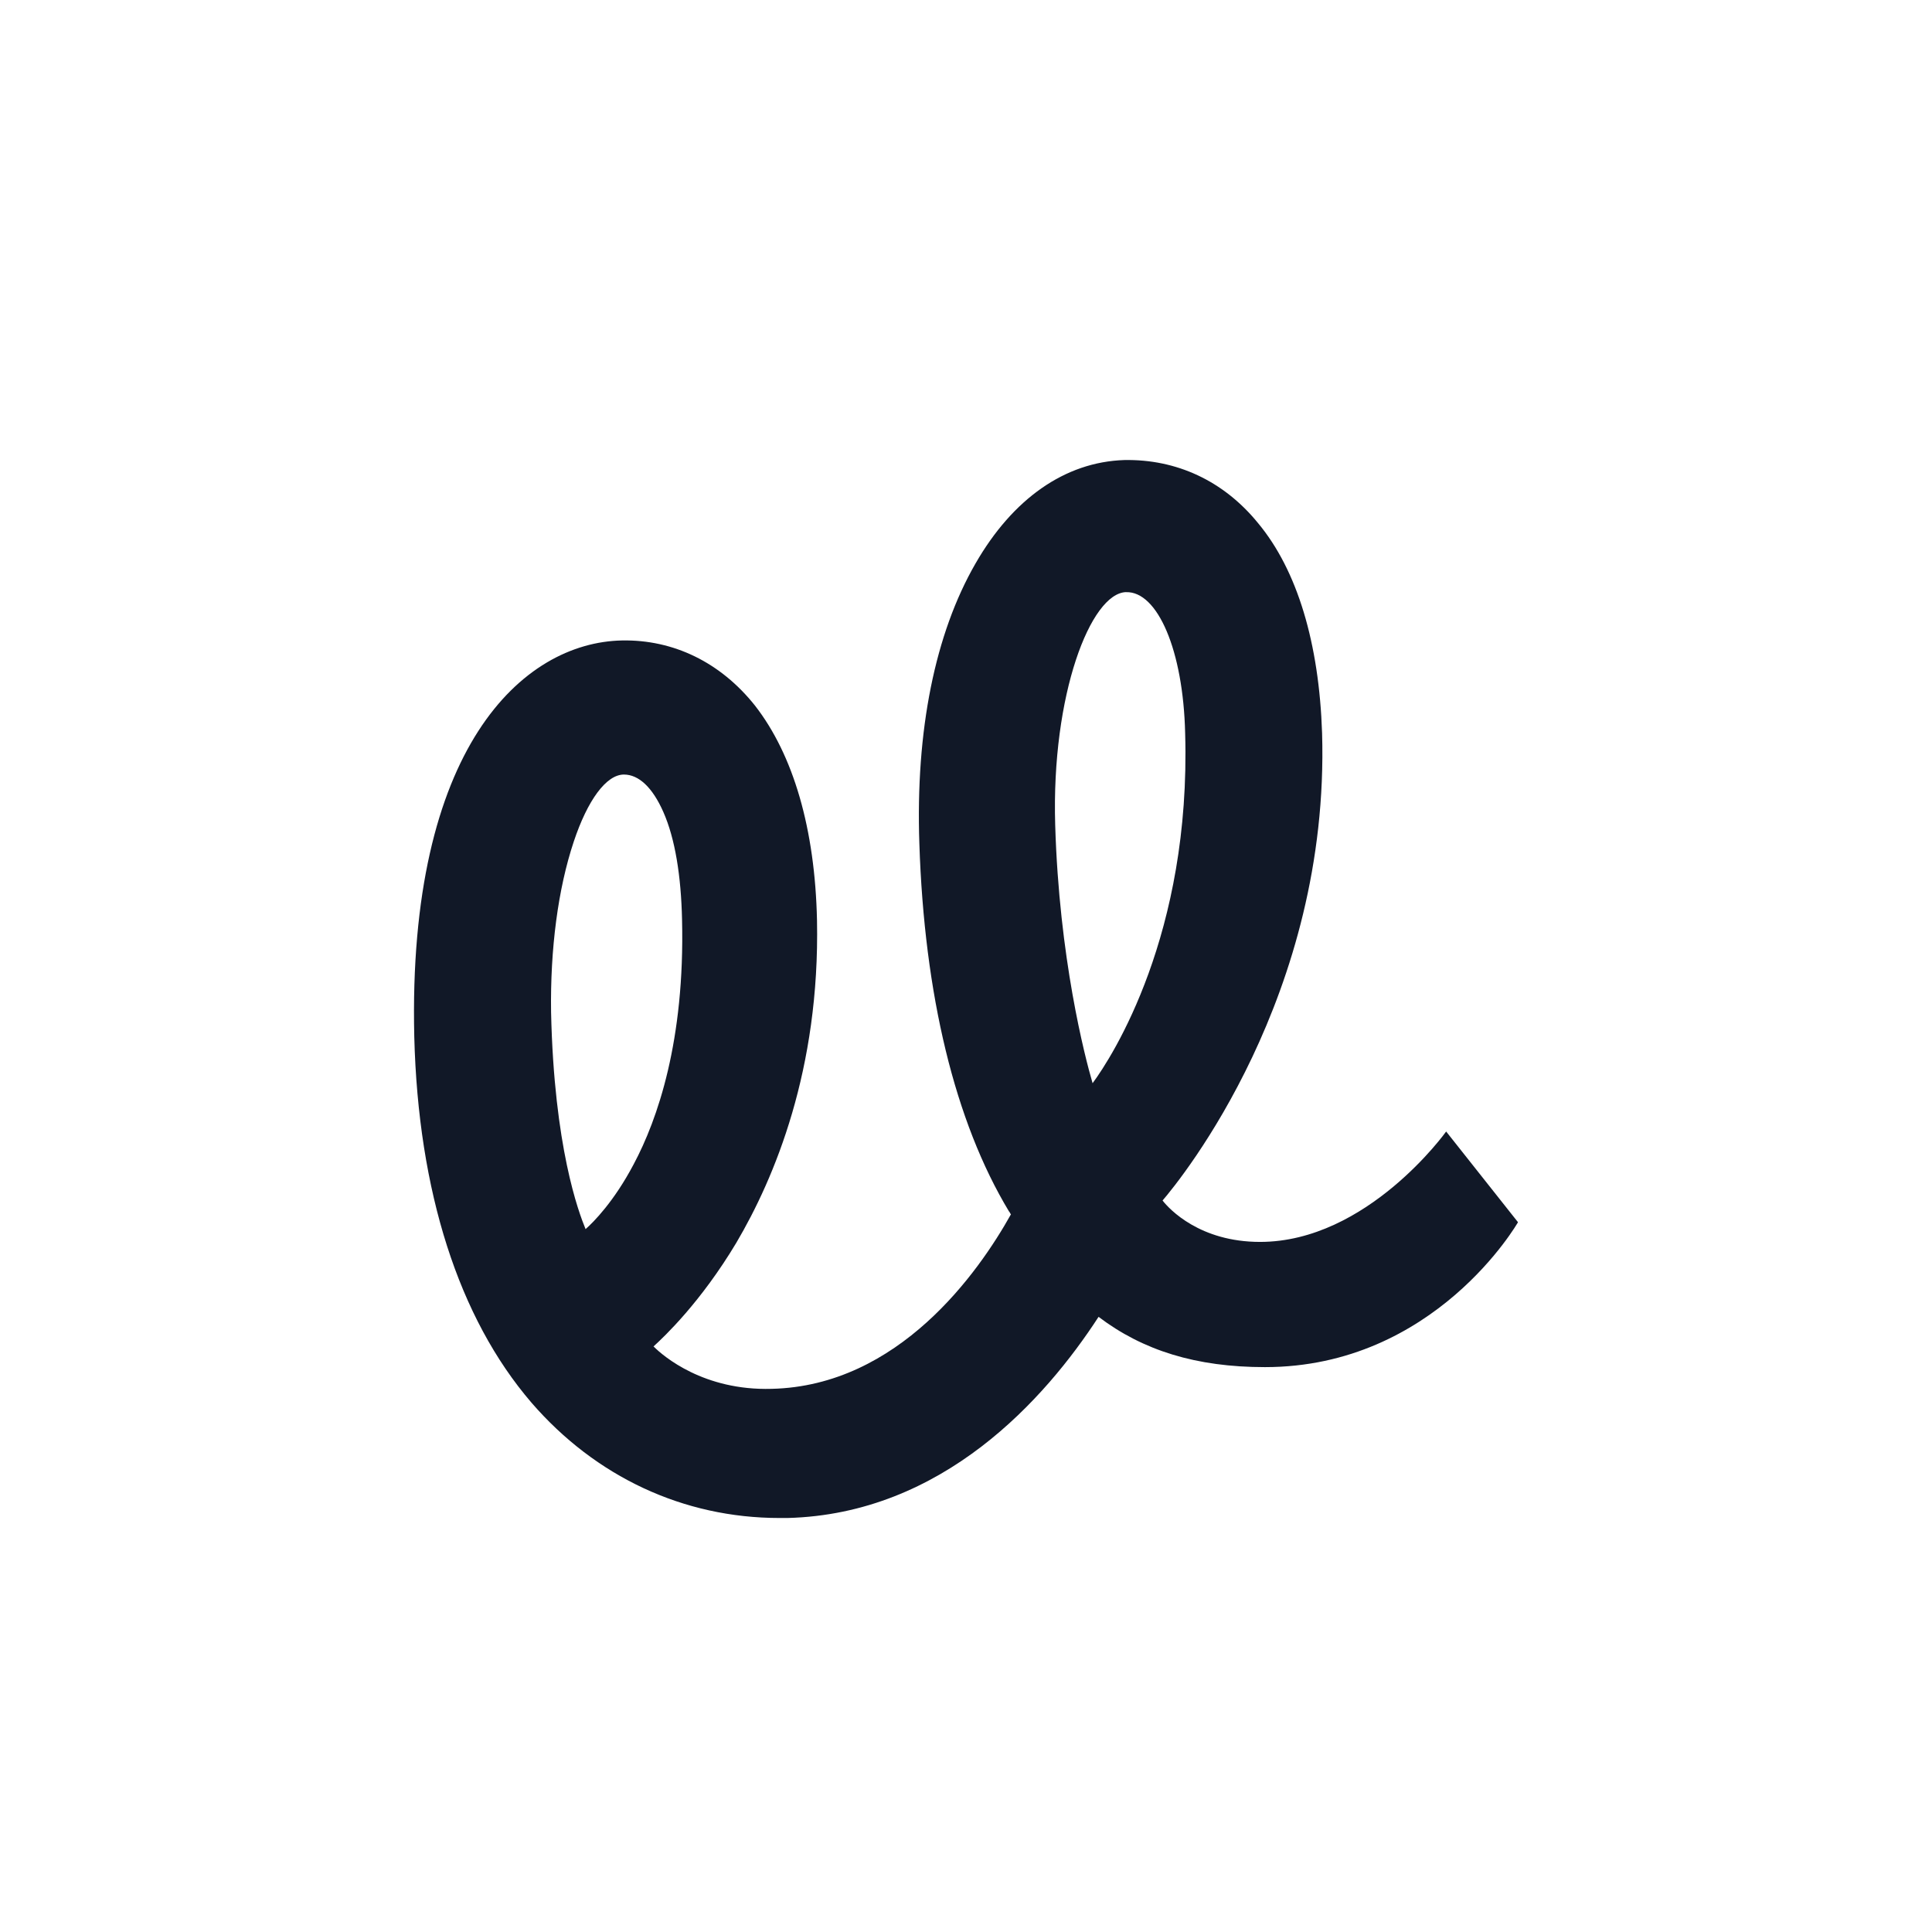
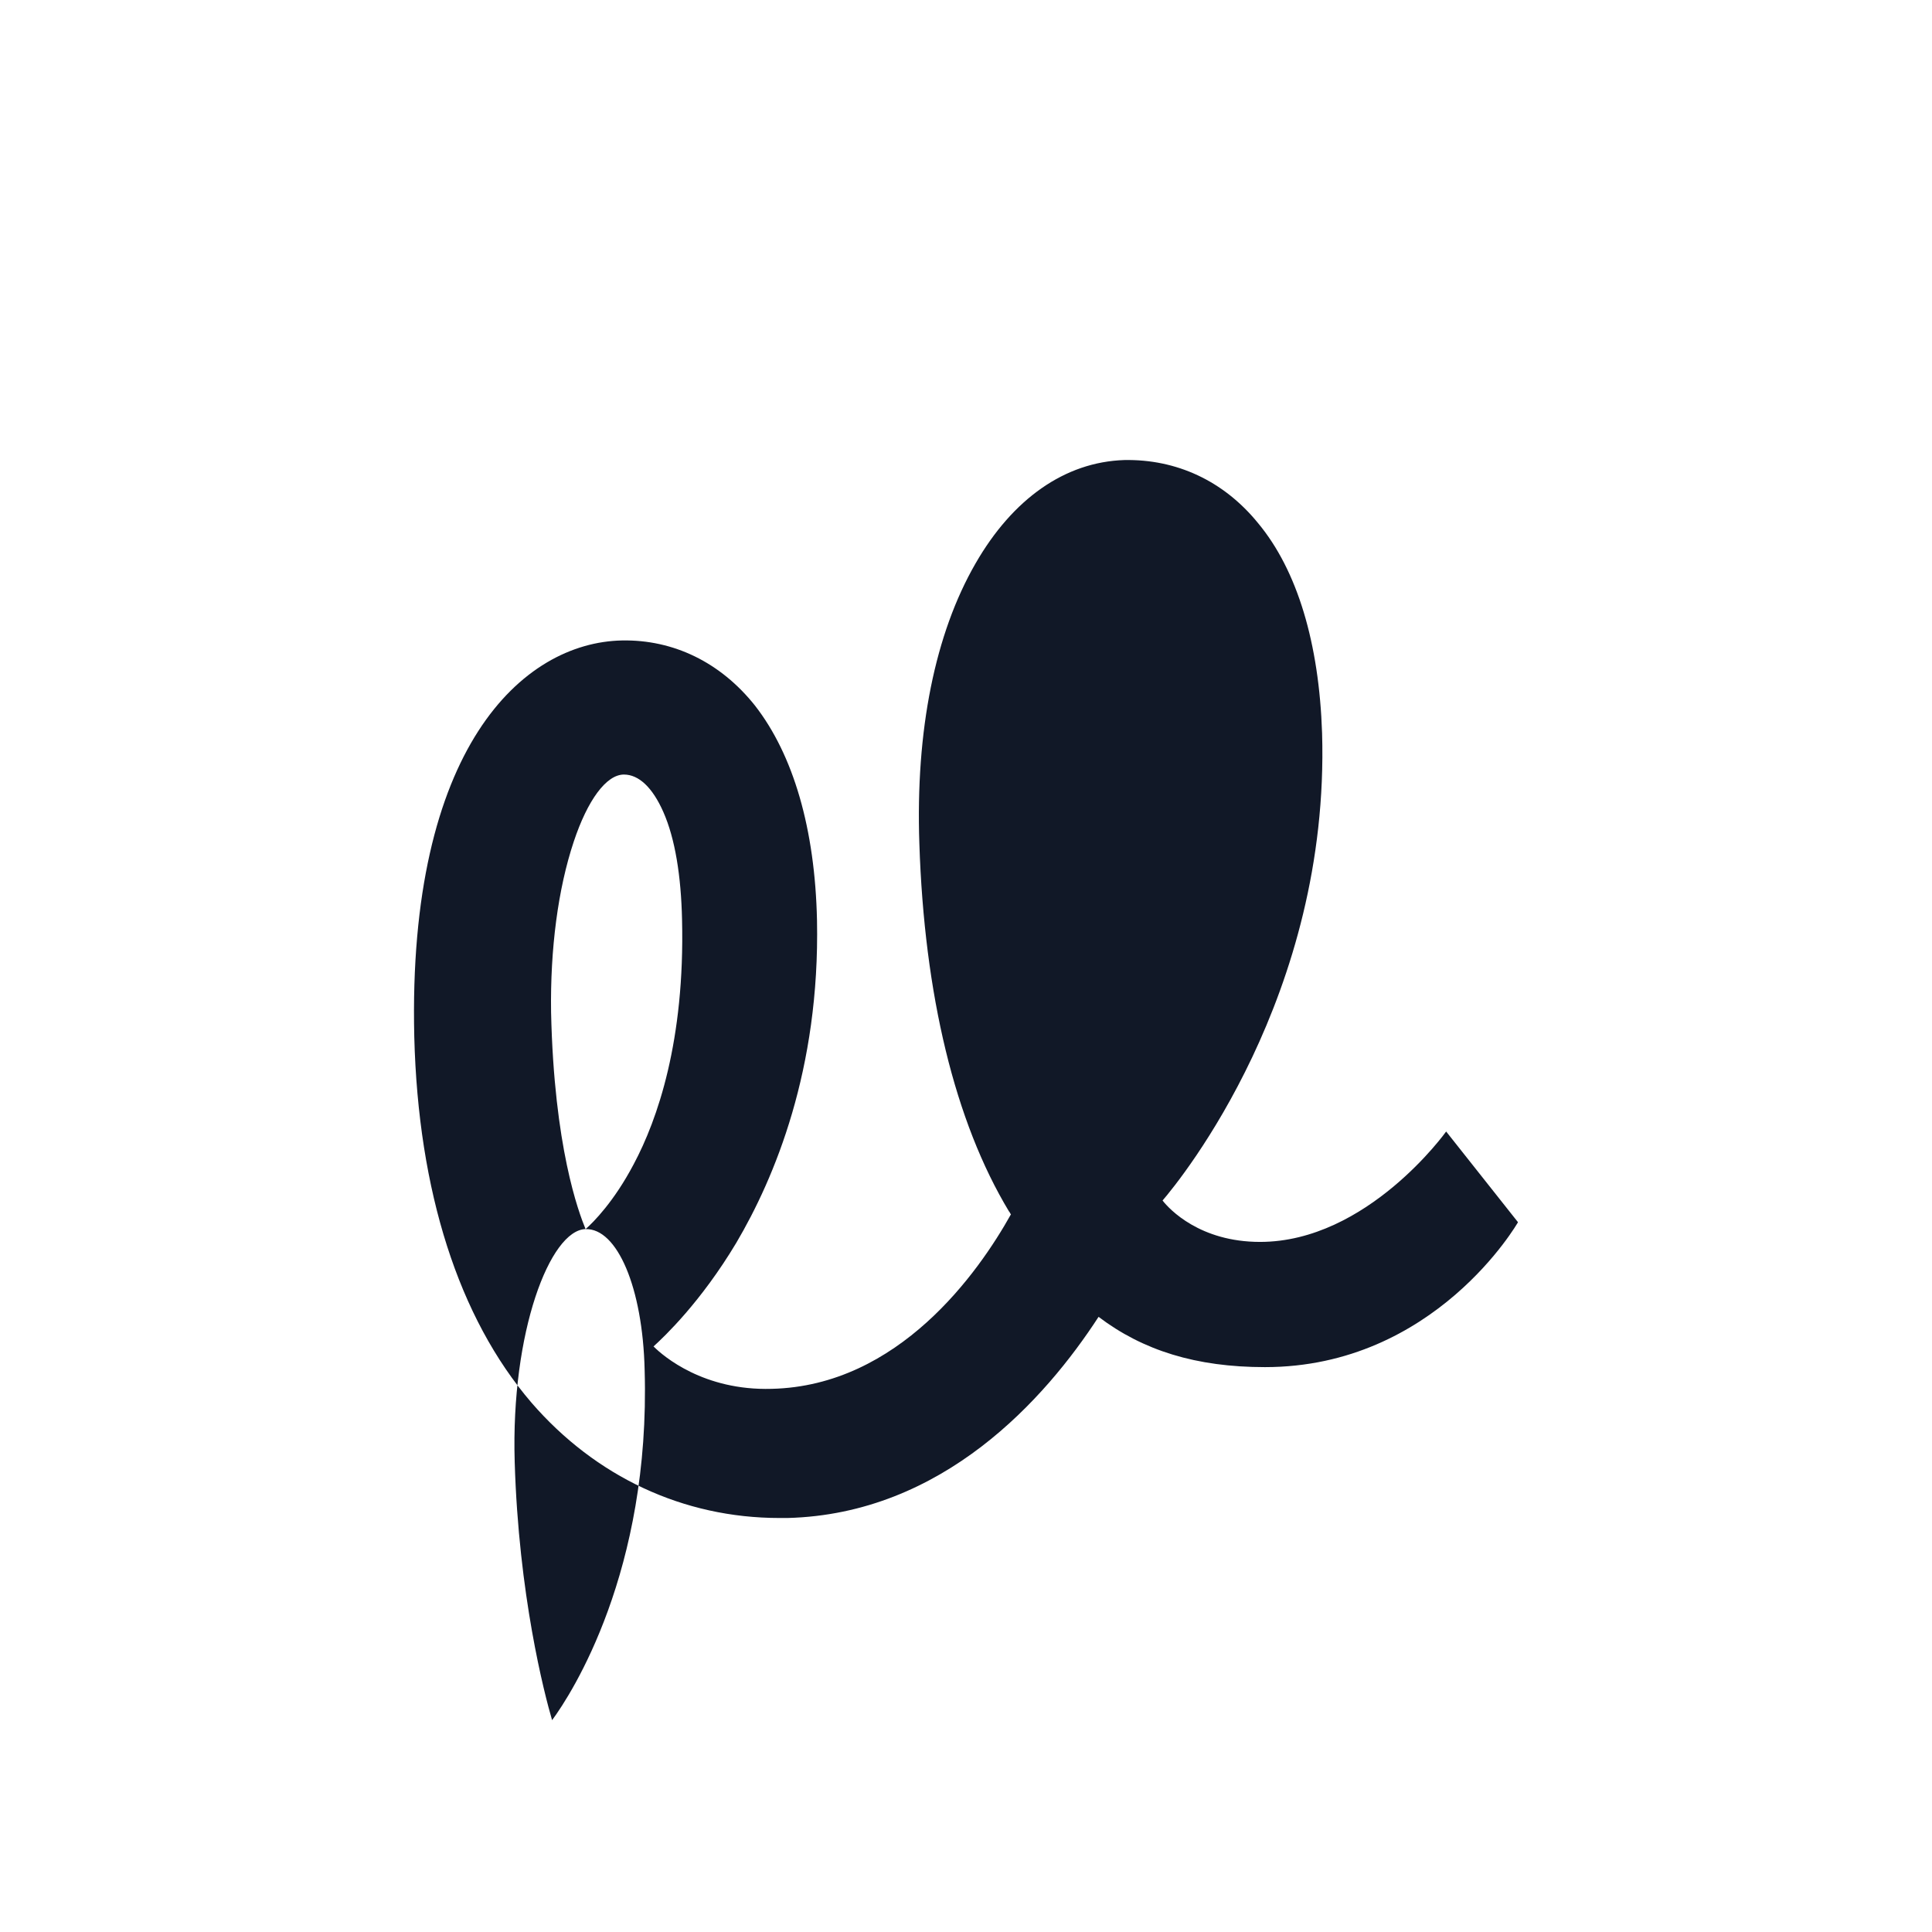
<svg xmlns="http://www.w3.org/2000/svg" width="42" height="42" fill="none">
-   <path d="M31.438 24.598s-1.713 2.4-4.046 2.4c-1.305 0-1.969-.707-2.119-.9.407-.471 3.639-4.458 3.468-10.16-.065-1.95-.535-3.537-1.392-4.566-.749-.921-1.776-1.393-2.91-1.371-1.285.043-2.42.836-3.233 2.25-.877 1.522-1.305 3.623-1.22 6.088.107 3.28.771 6.044 1.948 7.995.022.021.022.043.043.064-.706 1.265-2.44 3.73-5.201 3.794-1.477.043-2.354-.707-2.569-.922.236-.214 1.028-.964 1.798-2.25.835-1.415 1.82-3.773 1.756-7.01-.043-1.993-.514-3.6-1.349-4.672-.75-.943-1.776-1.436-2.89-1.415-2.161.043-4.665 2.337-4.516 8.617.086 3.365.964 6.109 2.547 7.952C12.945 32.1 14.85 33 16.947 33h.171c3.382-.086 5.608-2.594 6.764-4.373.963.73 2.119 1.093 3.617 1.093 3.703 0 5.501-3.15 5.501-3.15l-1.562-1.972ZM12.73 26.72c-.15-.365-.685-1.78-.75-4.716-.02-1.372.15-2.68.493-3.708.3-.9.706-1.458 1.091-1.458.321 0 .621.279.857.815.256.579.385 1.393.406 2.336.064 2.637-.535 4.351-1.049 5.316-.428.814-.877 1.265-1.048 1.415Zm11.75-13.847c.685-.021 1.242 1.265 1.284 3.065.129 4.373-1.583 7.03-2.012 7.61-.17-.58-.727-2.723-.813-5.616-.085-2.83.77-5.038 1.541-5.06Z" fill="#111827" />
+   <path d="M31.438 24.598s-1.713 2.4-4.046 2.4c-1.305 0-1.969-.707-2.119-.9.407-.471 3.639-4.458 3.468-10.16-.065-1.95-.535-3.537-1.392-4.566-.749-.921-1.776-1.393-2.91-1.371-1.285.043-2.42.836-3.233 2.25-.877 1.522-1.305 3.623-1.22 6.088.107 3.28.771 6.044 1.948 7.995.022.021.022.043.043.064-.706 1.265-2.44 3.73-5.201 3.794-1.477.043-2.354-.707-2.569-.922.236-.214 1.028-.964 1.798-2.25.835-1.415 1.82-3.773 1.756-7.01-.043-1.993-.514-3.6-1.349-4.672-.75-.943-1.776-1.436-2.89-1.415-2.161.043-4.665 2.337-4.516 8.617.086 3.365.964 6.109 2.547 7.952C12.945 32.1 14.85 33 16.947 33h.171c3.382-.086 5.608-2.594 6.764-4.373.963.73 2.119 1.093 3.617 1.093 3.703 0 5.501-3.15 5.501-3.15l-1.562-1.972ZM12.73 26.72c-.15-.365-.685-1.78-.75-4.716-.02-1.372.15-2.68.493-3.708.3-.9.706-1.458 1.091-1.458.321 0 .621.279.857.815.256.579.385 1.393.406 2.336.064 2.637-.535 4.351-1.049 5.316-.428.814-.877 1.265-1.048 1.415Zc.685-.021 1.242 1.265 1.284 3.065.129 4.373-1.583 7.03-2.012 7.61-.17-.58-.727-2.723-.813-5.616-.085-2.83.77-5.038 1.541-5.06Z" fill="#111827" />
</svg>